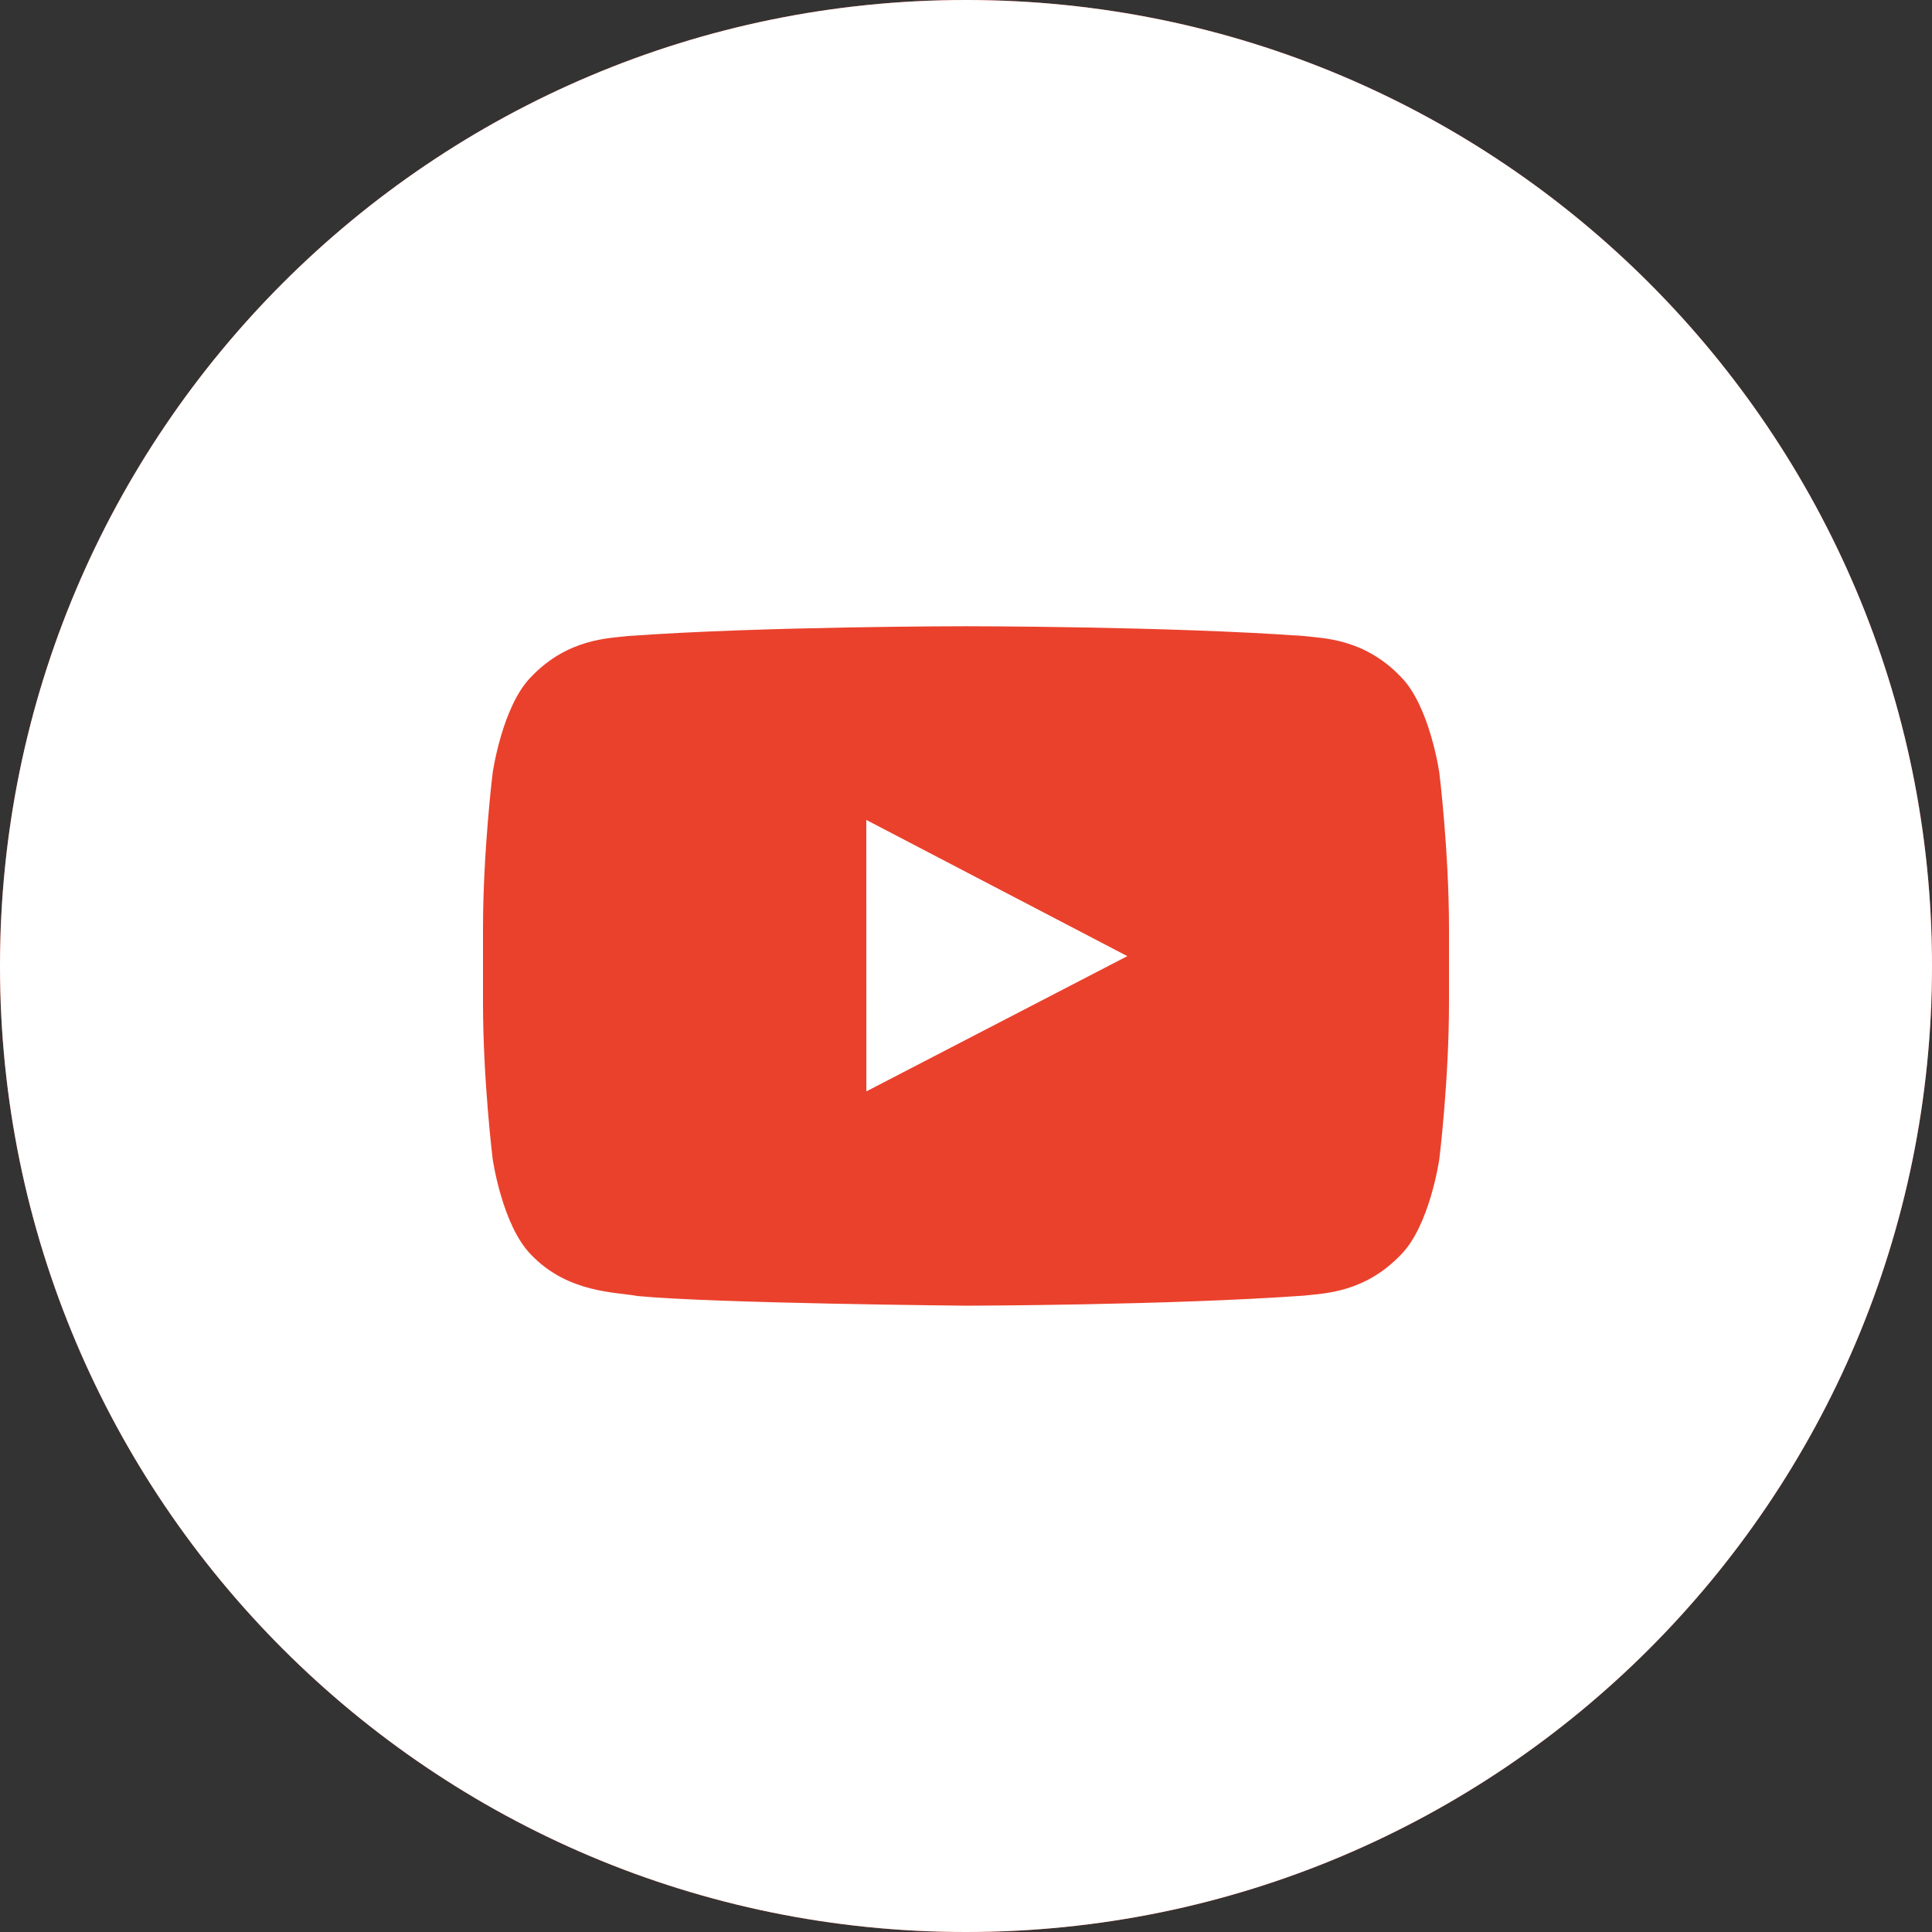
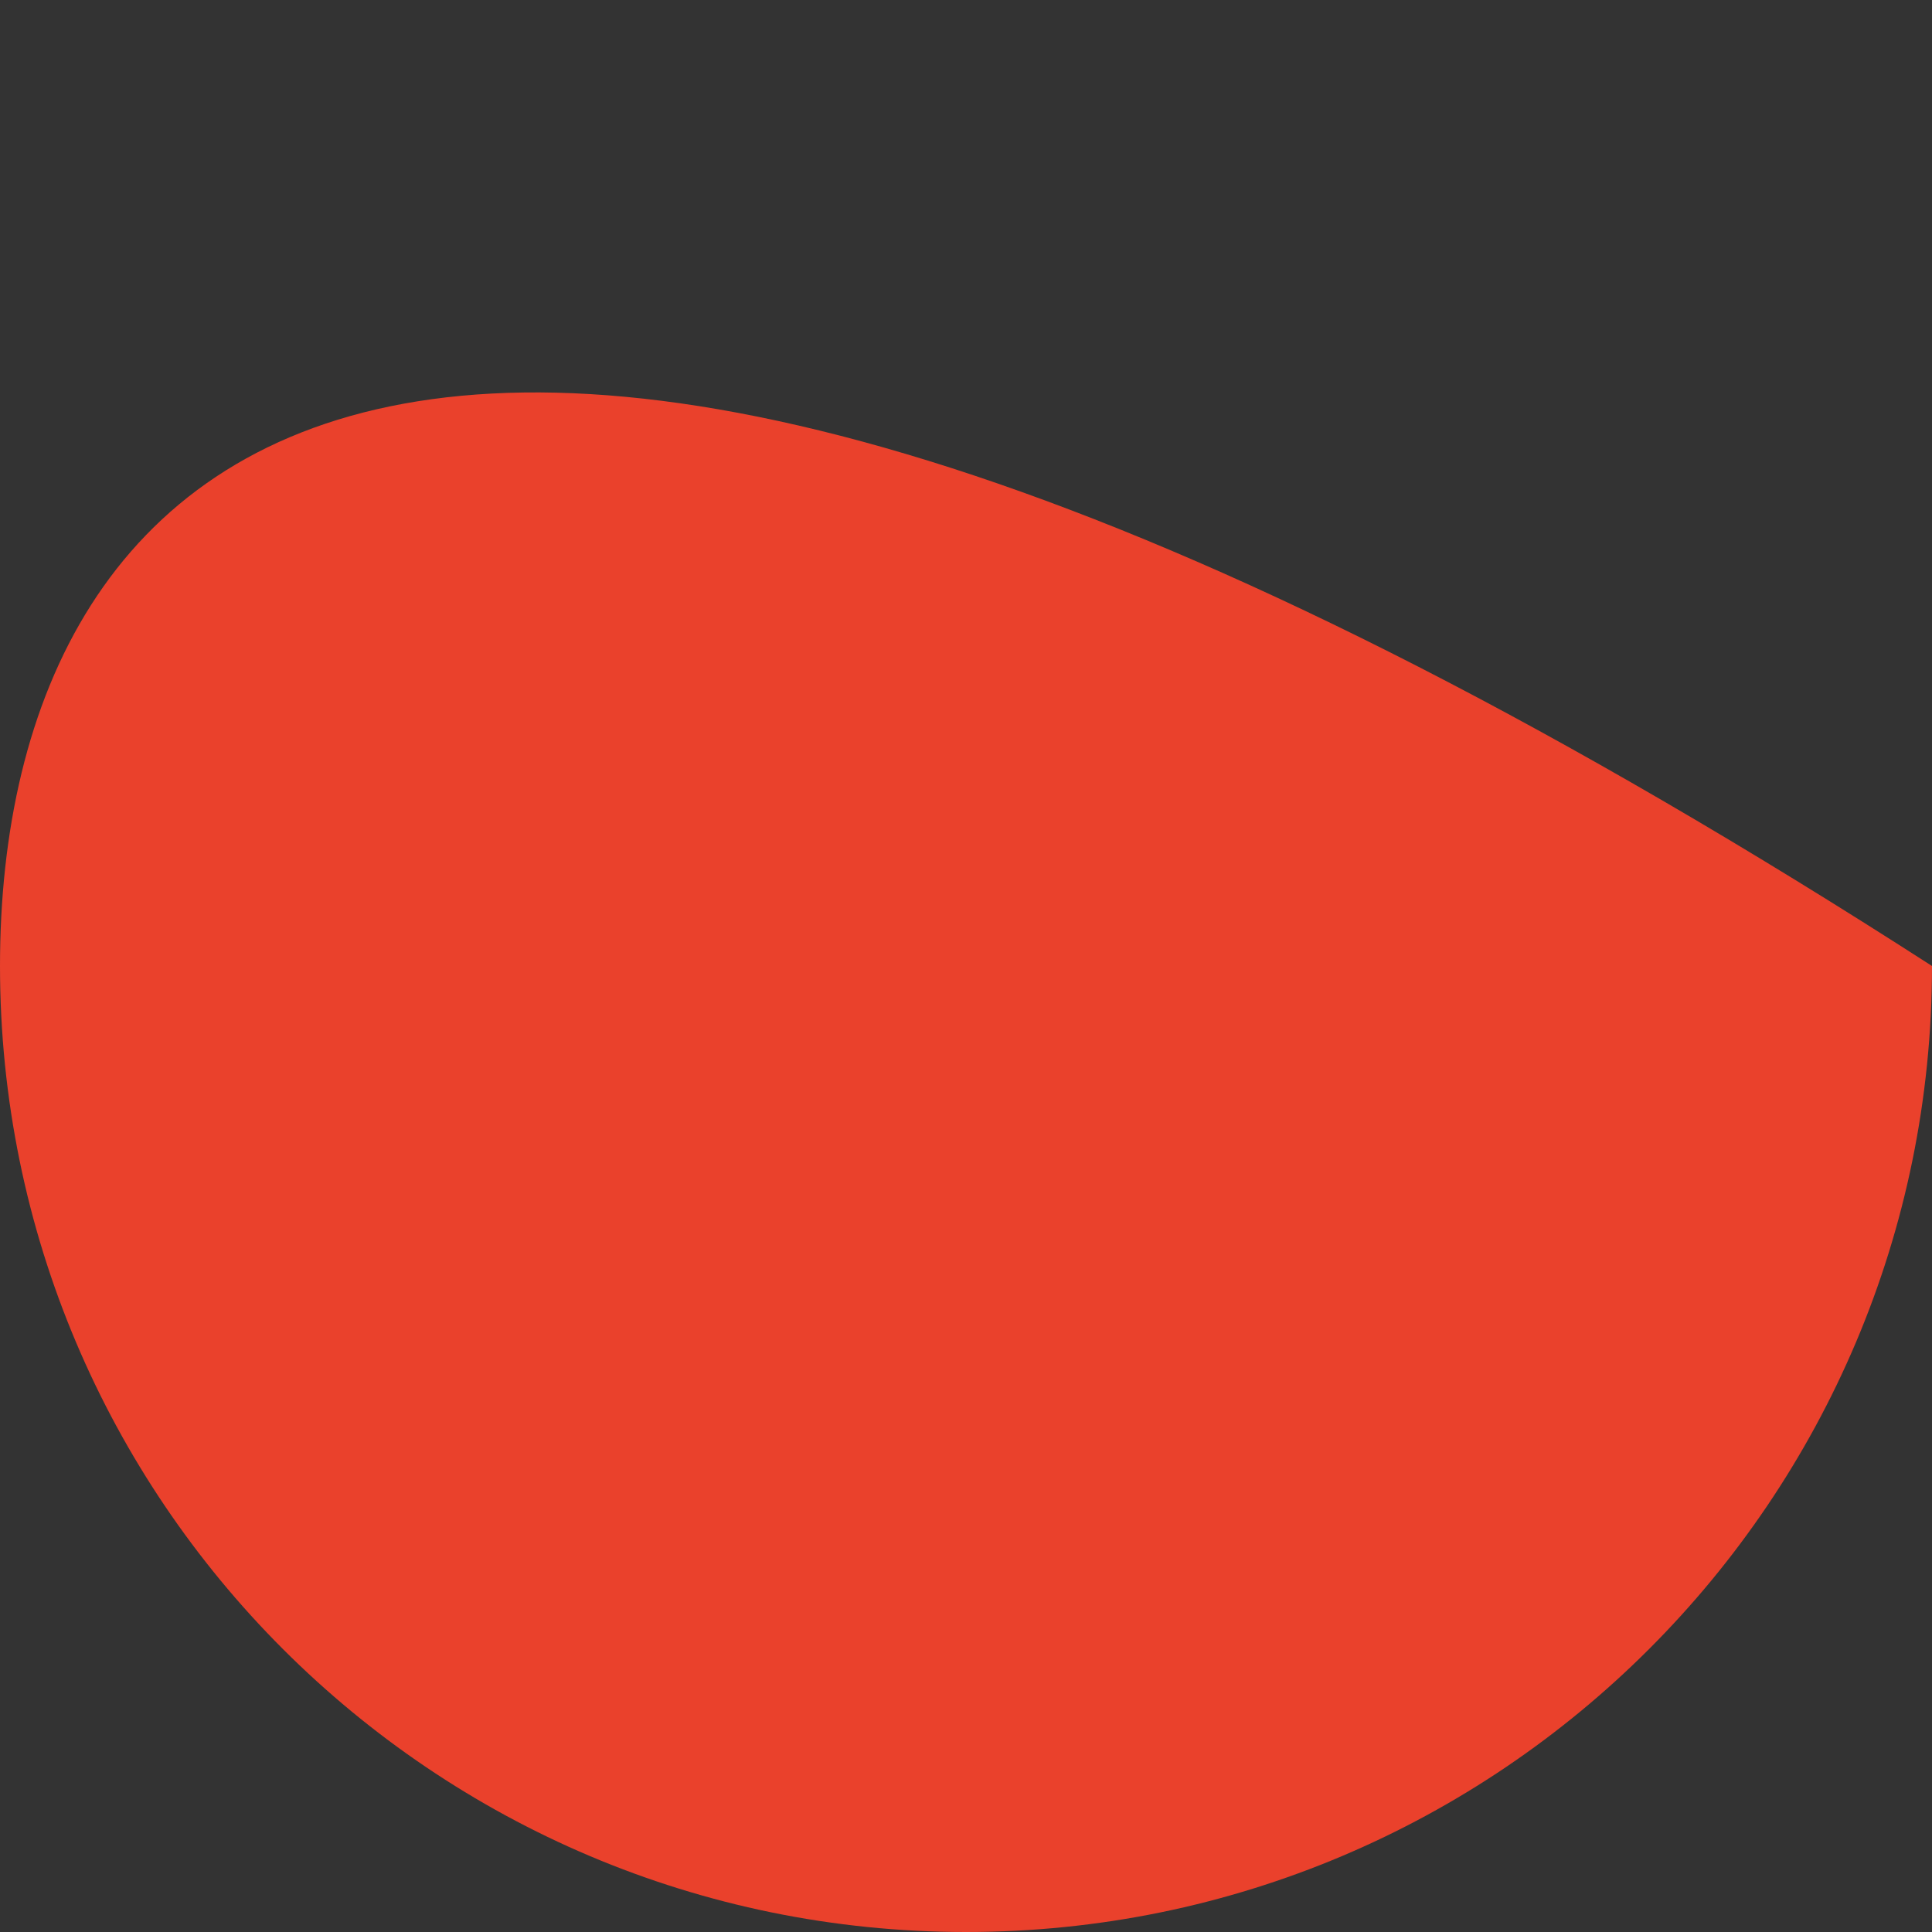
<svg xmlns="http://www.w3.org/2000/svg" class="defaultHover" width="28" height="28" viewBox="0 0 28 28" fill="none">
  <rect x="0" y="0" width="28" height="28" fill="#333333" stroke="none" />
  <g clip-path="url(#clip0_2529_1656)">
-     <path d="M14 28C21.732 28 28 21.732 28 14C28 6.268 21.732 0 14 0C6.268 0 0 6.268 0 14C0 21.732 6.268 28 14 28Z" fill="#EA412C" />
-     <path fill-rule="evenodd" clip-rule="evenodd" d="M21 14.528C21 15.662 20.86 16.795 20.86 16.795C20.86 16.795 20.724 17.759 20.303 18.184C19.771 18.742 19.175 18.744 18.901 18.777C16.942 18.918 14 18.923 14 18.923C14 18.923 10.36 18.89 9.24 18.783C8.928 18.724 8.229 18.742 7.697 18.184C7.277 17.759 7.14 16.795 7.14 16.795C7.14 16.795 7 15.662 7 14.528V13.466C7 12.333 7.14 11.201 7.14 11.201C7.14 11.201 7.277 10.236 7.697 9.81C8.229 9.253 8.825 9.251 9.099 9.218C11.058 9.076 13.997 9.076 13.997 9.076H14.003C14.003 9.076 16.942 9.076 18.901 9.218C19.175 9.251 19.771 9.253 20.303 9.81C20.724 10.236 20.86 11.201 20.86 11.201C20.86 11.201 21 12.333 21 13.466V14.528ZM14 0C6.268 0 0 6.268 0 14C0 21.732 6.268 28 14 28C21.732 28 28 21.732 28 14C28 6.268 21.732 0 14 0Z" fill="white" />
-     <path fill-rule="evenodd" clip-rule="evenodd" d="M12.556 15.817L16.338 13.857L12.555 11.883L12.556 15.817Z" fill="white" />
+     <path d="M14 28C21.732 28 28 21.732 28 14C6.268 0 0 6.268 0 14C0 21.732 6.268 28 14 28Z" fill="#EA412C" />
  </g>
  <defs>
    <clipPath id="clip0_2529_1656">
      <rect width="28" height="28" fill="white" />
    </clipPath>
  </defs>
</svg>